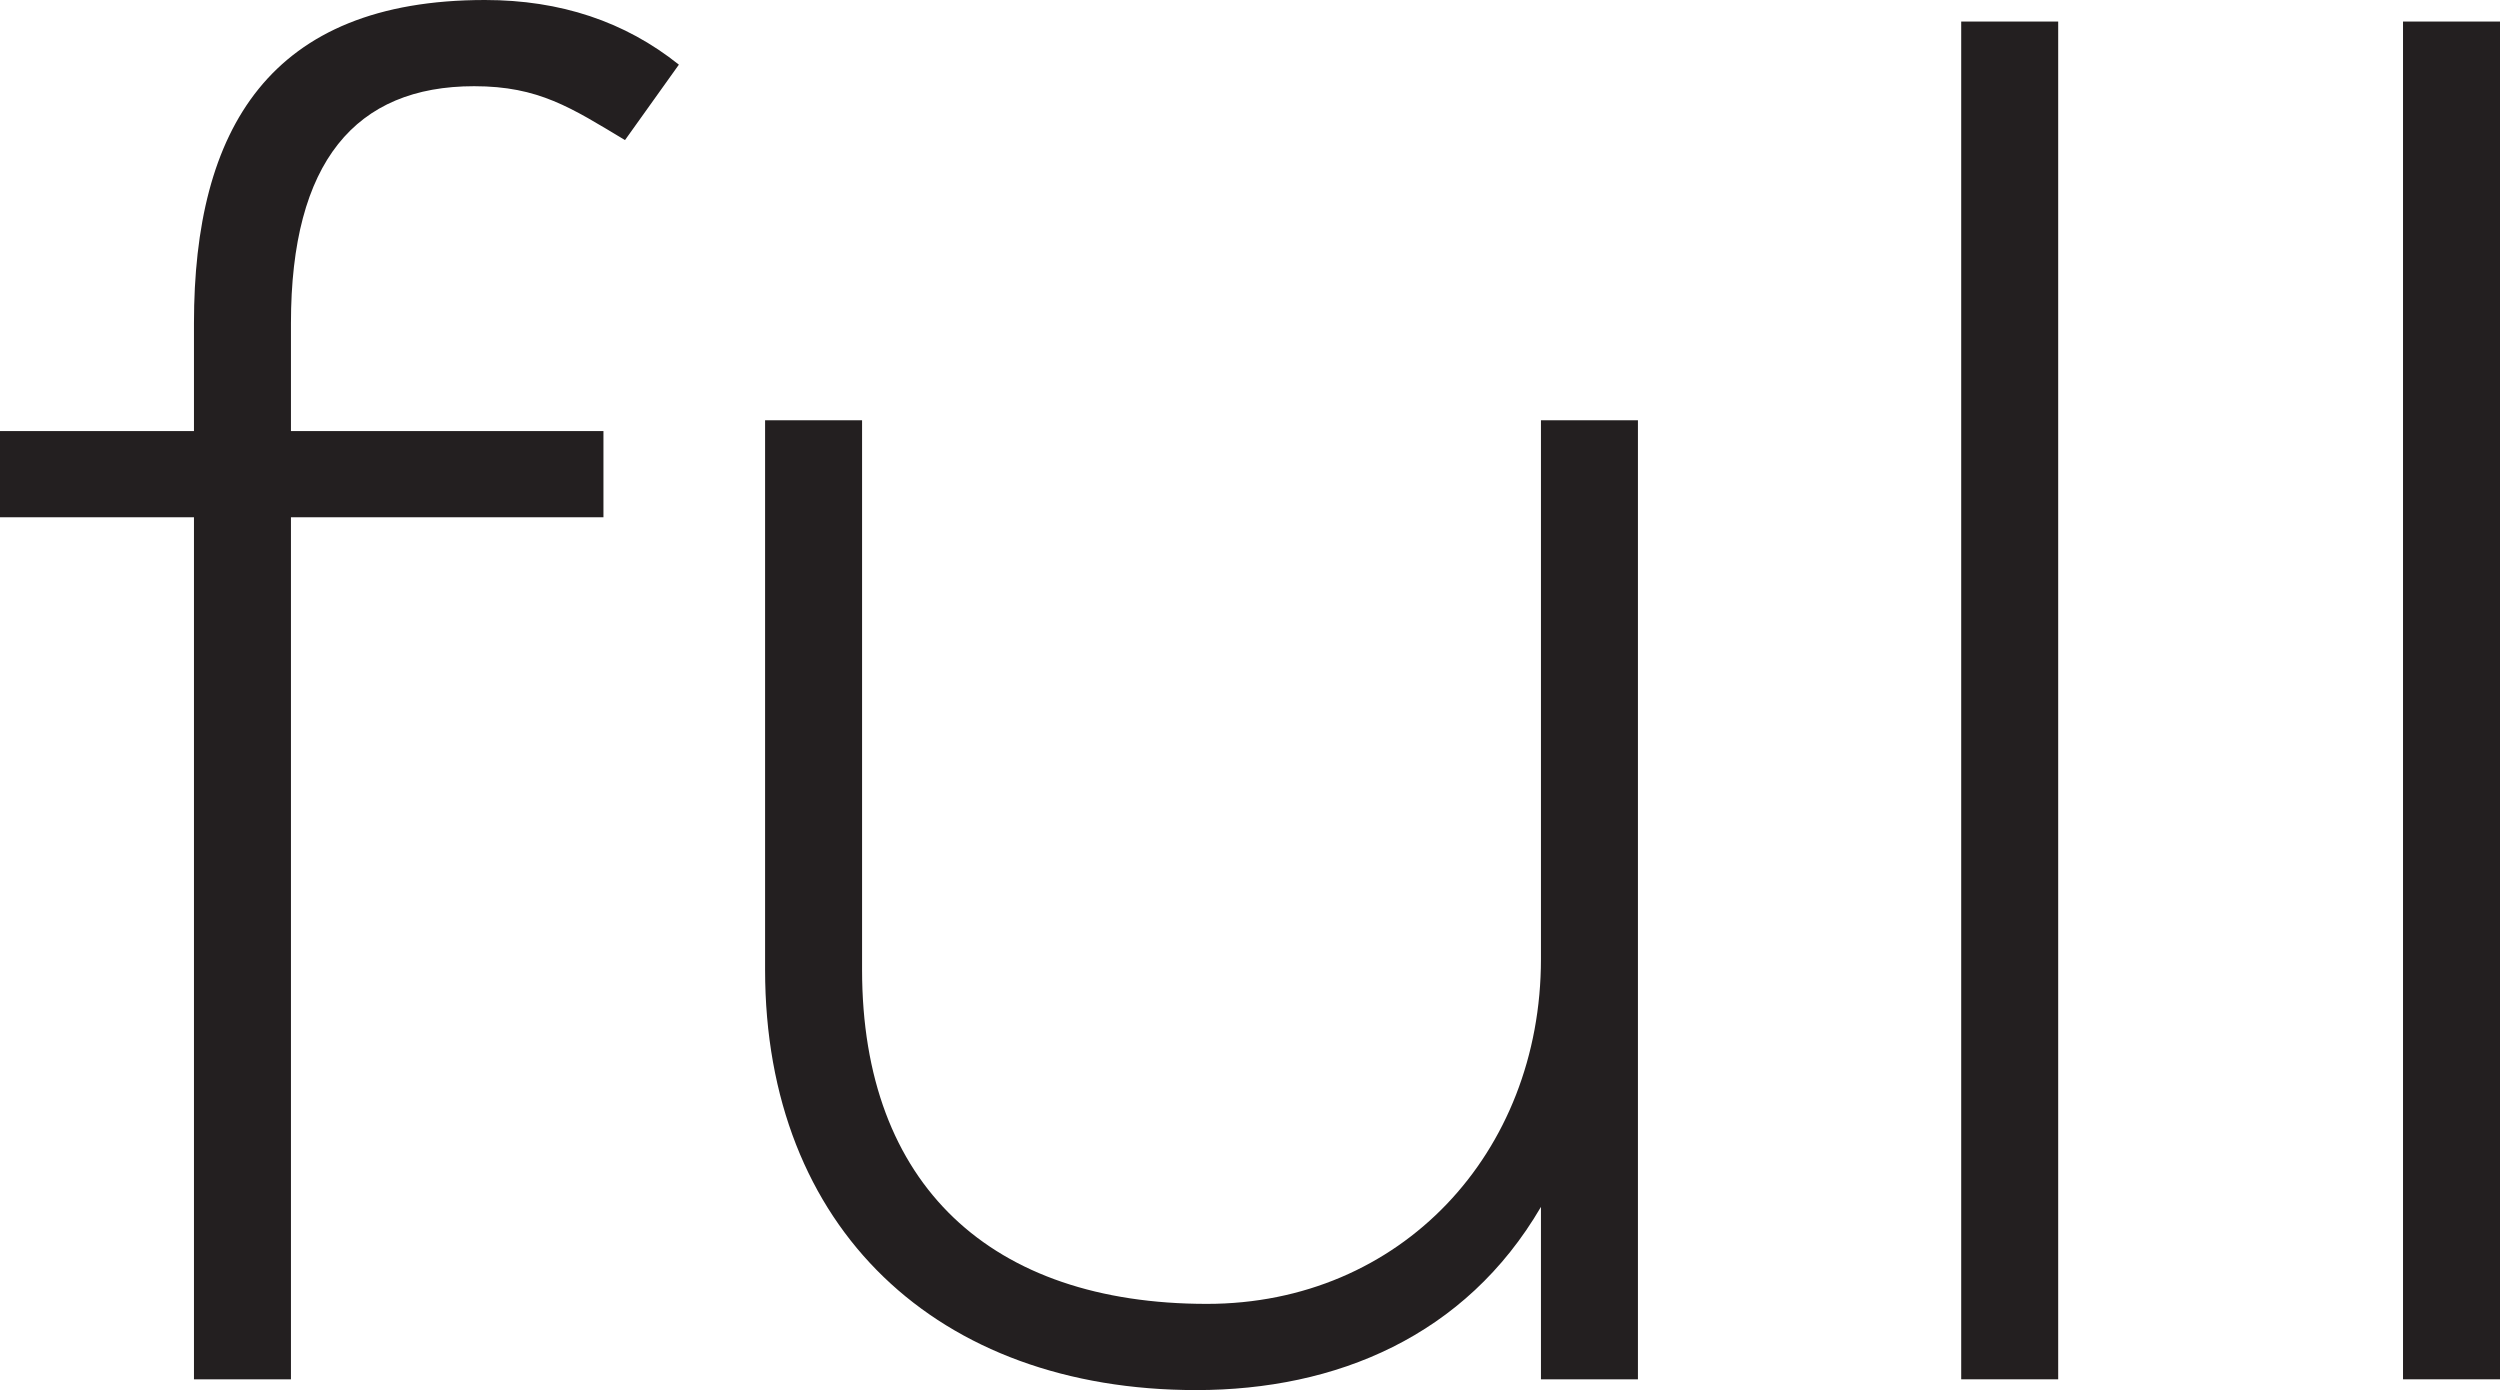
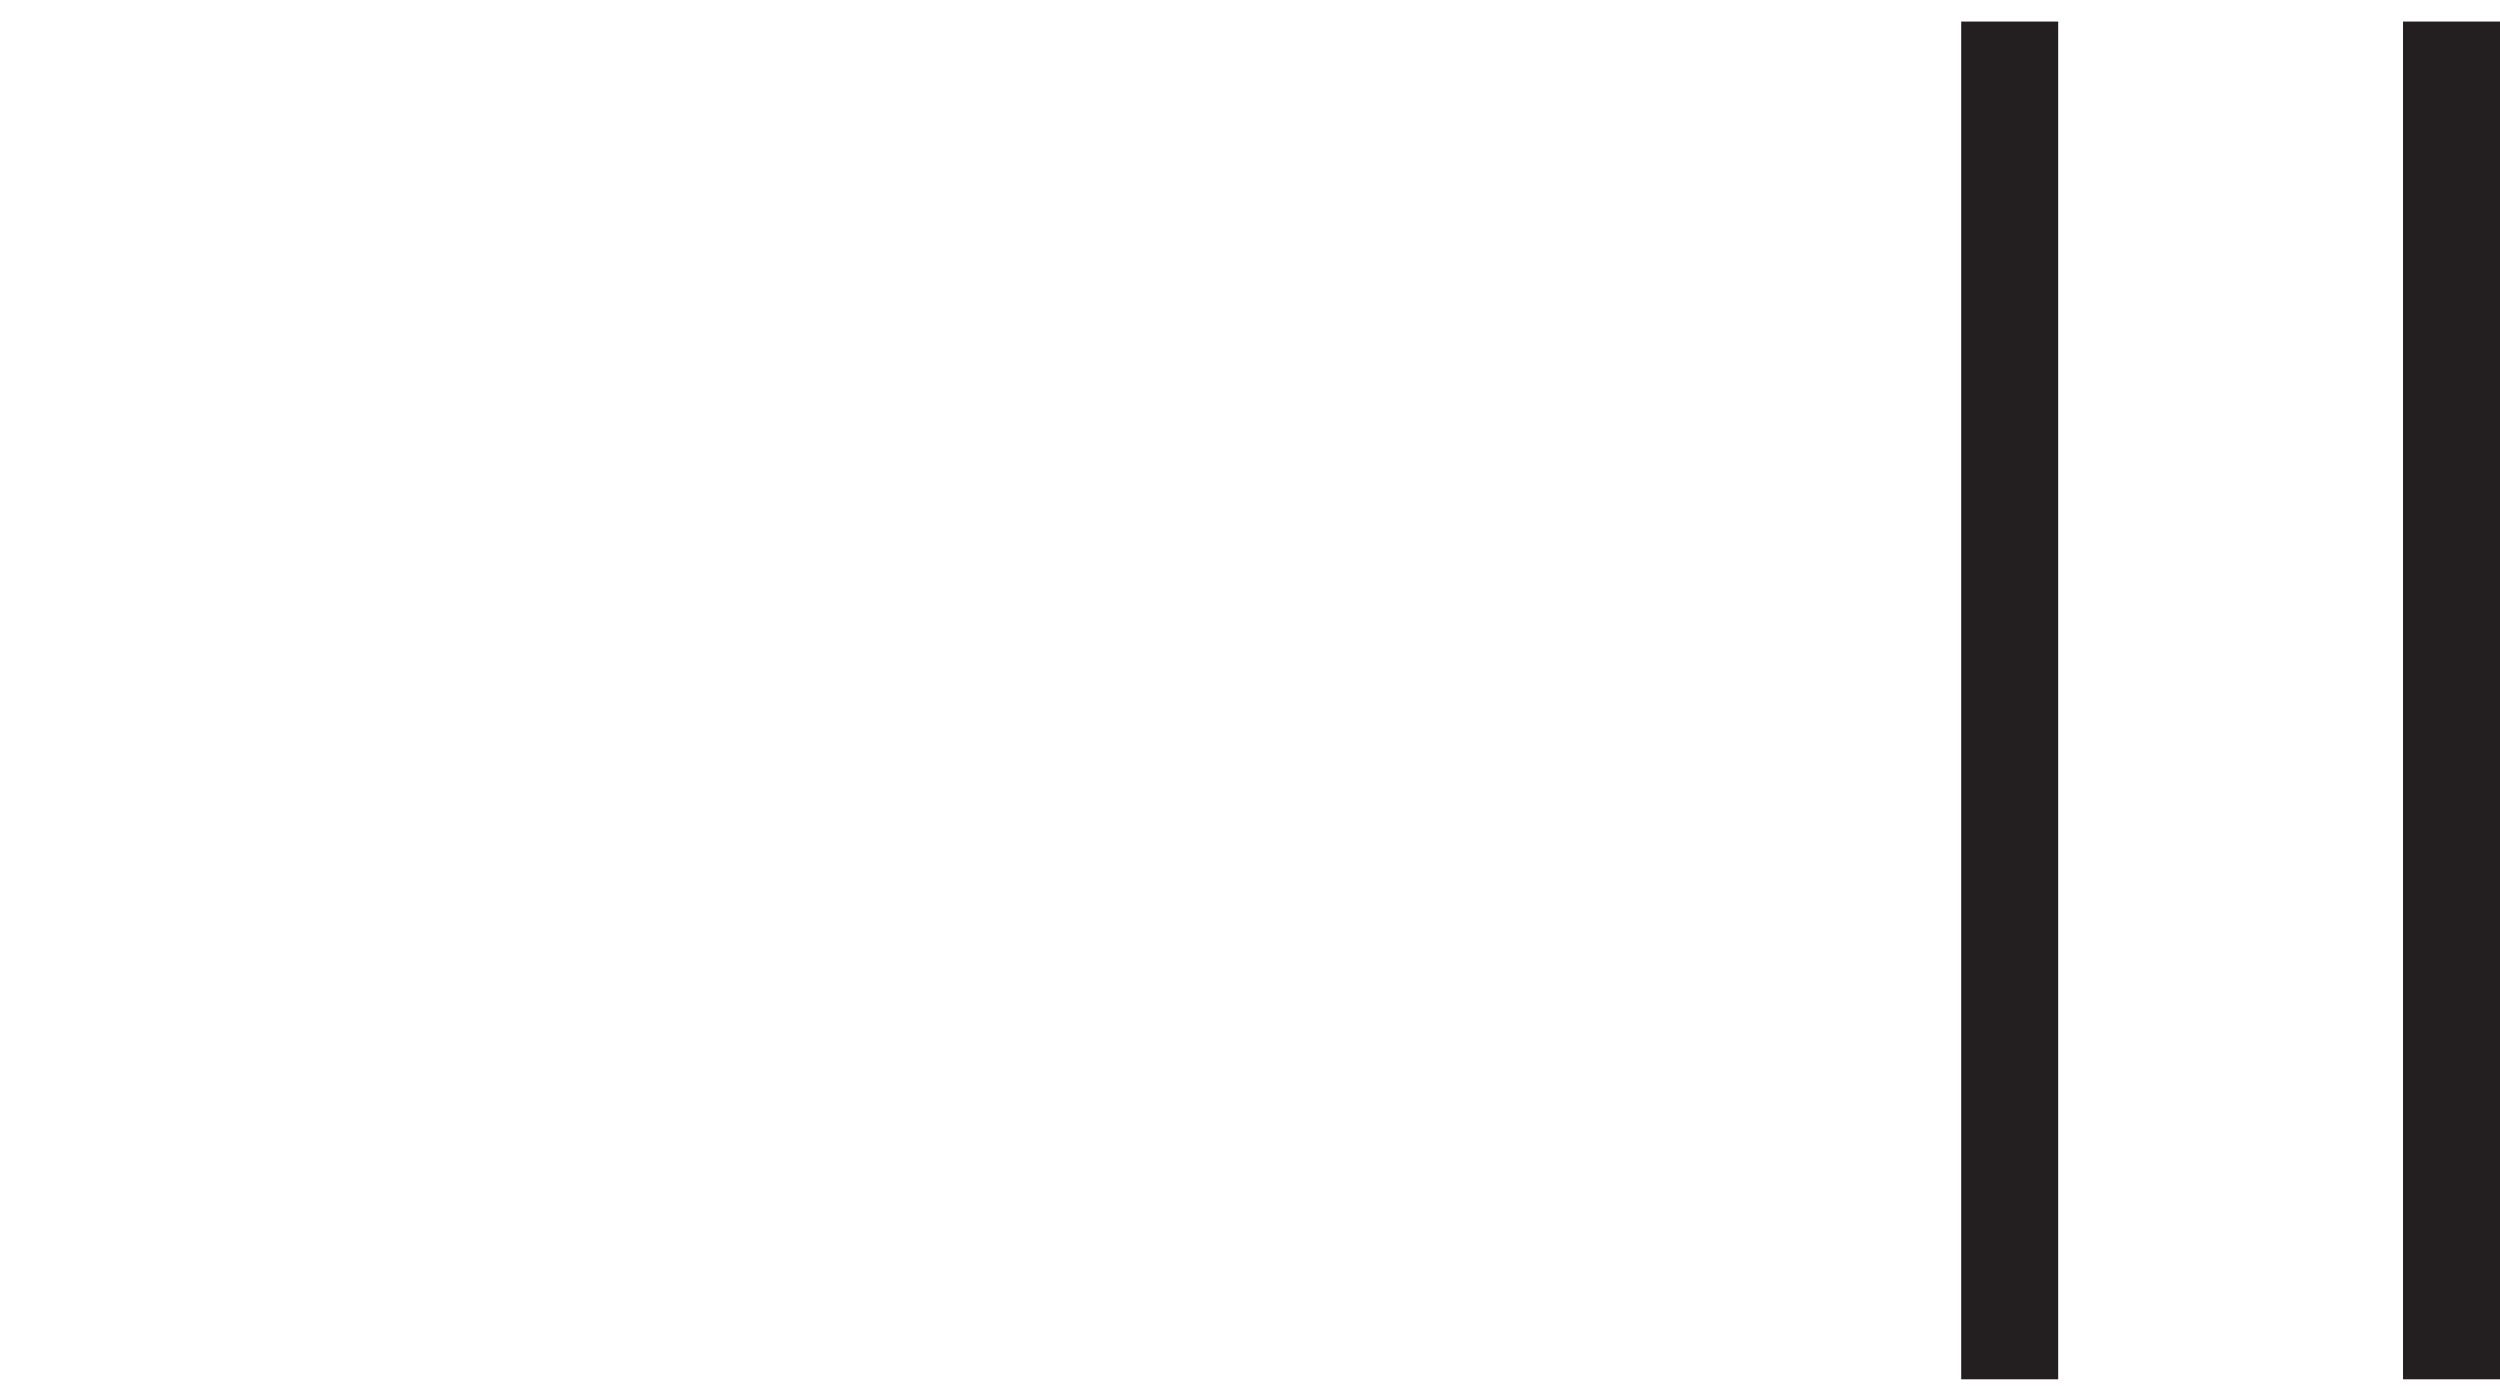
<svg xmlns="http://www.w3.org/2000/svg" id="Слой_1" x="0px" y="0px" viewBox="0 0 23.2 12.9" xml:space="preserve">
  <g>
    <g>
-       <path fill="#231F20" d="M1.8,12.8v-8H0V4h1.8V3c0-1.8,0.7-3,2.7-3c0.7,0,1.3,0.2,1.8,0.6L5.8,1.3C5.3,1,5,0.8,4.4,0.8 C3.3,0.8,2.7,1.5,2.7,3V4h2.9v0.8H2.7v8H1.8z" />
-       <path fill="#231F20" d="M14.3,12.8v-1.6c-0.7,1.2-1.9,1.7-3.2,1.7c-2.4,0-4-1.5-4-3.9V3.9H8V9c0,2,1.2,3.1,3.2,3.1 c1.8,0,3.1-1.4,3.1-3.2v-5h0.9v8.9H14.3z" />
      <path fill="#231F20" d="M19.1,0.2v12.6h-0.9V0.2H19.1z" />
      <path fill="#231F20" d="M23.2,0.2v12.6h-0.9V0.2H23.2z" />
    </g>
  </g>
</svg>